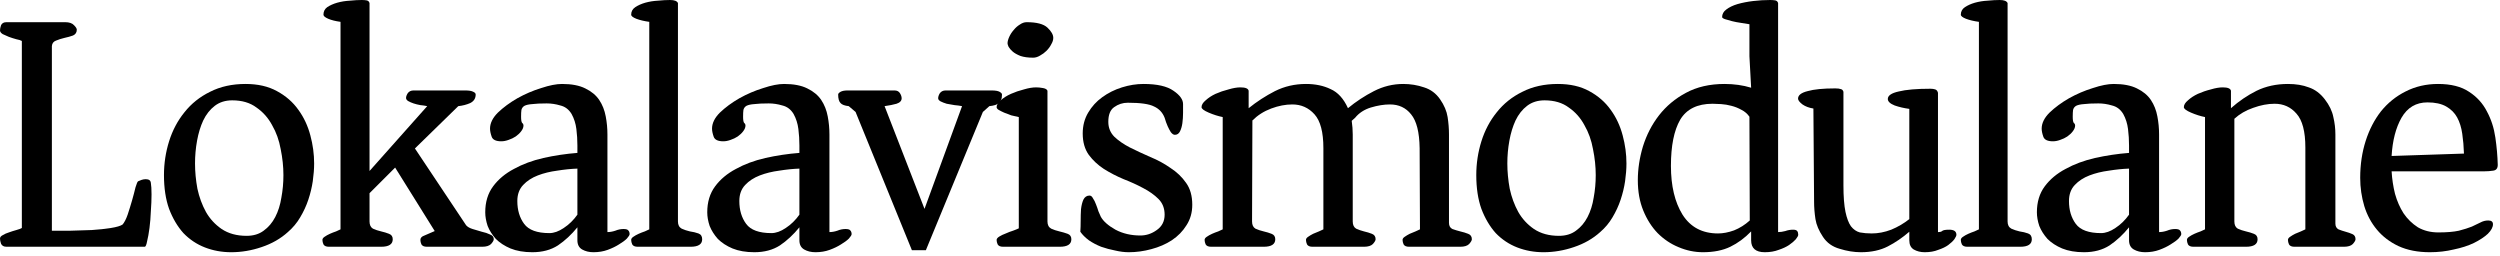
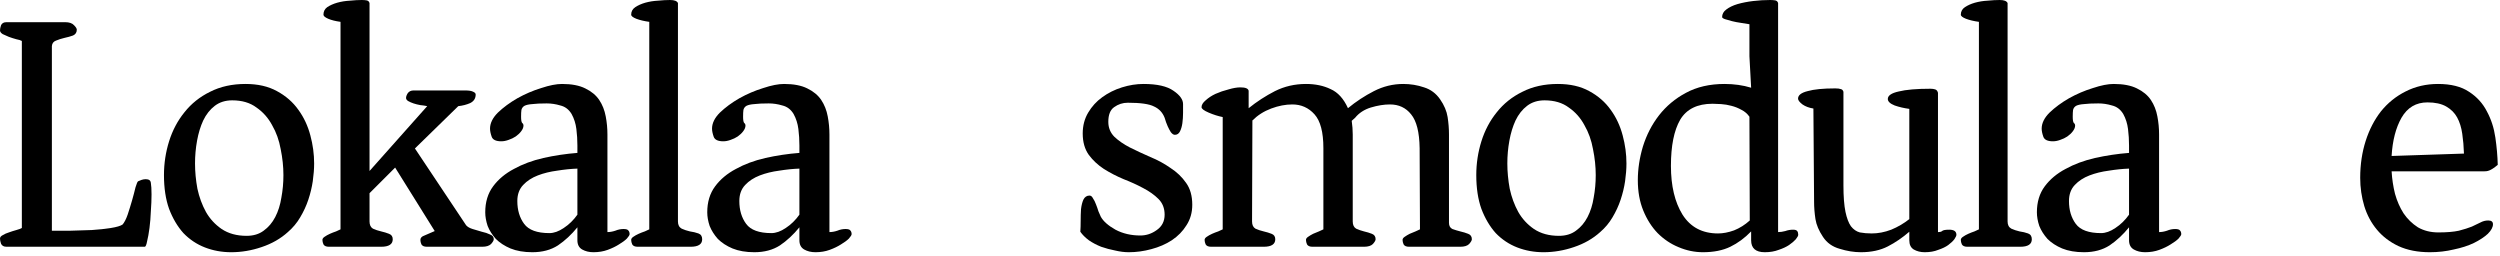
<svg xmlns="http://www.w3.org/2000/svg" width="293" height="30" viewBox="0 0 293 30" fill="none">
-   <path d="M276.616 20.84C276.616 19.293 276.83 17.853 277.256 16.52C277.683 15.187 278.283 14.027 279.056 13.04C279.856 12.053 280.816 11.28 281.936 10.72C283.083 10.133 284.35 9.84 285.736 9.84C287.256 9.84 288.47 10.147 289.376 10.76C290.283 11.347 290.976 12.107 291.456 13.04C291.963 13.973 292.296 15 292.456 16.12C292.616 17.213 292.71 18.28 292.736 19.32C292.736 19.72 292.563 19.947 292.216 20C291.87 20.053 291.51 20.08 291.136 20.08H280.296C280.35 20.987 280.483 21.867 280.696 22.72C280.936 23.573 281.27 24.333 281.696 25C282.15 25.667 282.71 26.213 283.376 26.64C284.07 27.04 284.87 27.24 285.776 27.24C286.763 27.24 287.563 27.173 288.176 27.04C288.79 26.88 289.296 26.72 289.696 26.56C290.096 26.373 290.43 26.213 290.696 26.08C290.99 25.92 291.296 25.84 291.616 25.84C291.99 25.84 292.176 25.987 292.176 26.28C292.176 26.627 291.976 27 291.576 27.4C291.176 27.773 290.63 28.133 289.936 28.48C289.27 28.8 288.483 29.053 287.576 29.24C286.696 29.453 285.763 29.56 284.776 29.56C283.363 29.56 282.136 29.32 281.096 28.84C280.083 28.36 279.243 27.72 278.576 26.92C277.91 26.12 277.416 25.2 277.096 24.16C276.776 23.093 276.616 21.987 276.616 20.84ZM288.776 18C288.75 17.173 288.683 16.4 288.576 15.68C288.47 14.933 288.27 14.293 287.976 13.76C287.683 13.227 287.256 12.8 286.696 12.48C286.136 12.16 285.403 12 284.496 12C283.163 12 282.15 12.6 281.456 13.8C280.79 14.973 280.403 16.467 280.296 18.28L288.776 18Z" fill="black" />
-   <path d="M256.308 28.12C256.308 27.987 256.388 27.867 256.548 27.76C256.734 27.627 256.948 27.507 257.188 27.4C257.428 27.293 257.668 27.2 257.908 27.12C258.148 27.013 258.321 26.933 258.428 26.88V13.72C257.894 13.613 257.348 13.44 256.788 13.2C256.228 12.96 255.948 12.747 255.948 12.56C255.948 12.293 256.108 12.027 256.428 11.76C256.748 11.467 257.134 11.213 257.588 11C258.068 10.787 258.574 10.613 259.108 10.48C259.641 10.32 260.108 10.24 260.508 10.24C261.094 10.24 261.414 10.373 261.468 10.64V12.68C262.401 11.853 263.401 11.173 264.468 10.64C265.561 10.107 266.788 9.84 268.148 9.84C269.081 9.84 269.894 9.973 270.588 10.24C271.308 10.48 271.934 10.947 272.468 11.64C273.001 12.333 273.334 13.027 273.468 13.72C273.628 14.387 273.708 15.067 273.708 15.76V26.2C273.708 26.52 273.828 26.747 274.068 26.88C274.334 26.987 274.614 27.08 274.908 27.16C275.201 27.24 275.468 27.333 275.708 27.44C275.948 27.547 276.068 27.747 276.068 28.04C276.068 28.173 275.961 28.36 275.748 28.6C275.534 28.813 275.188 28.92 274.708 28.92H268.908C268.588 28.92 268.374 28.827 268.268 28.64C268.188 28.453 268.148 28.28 268.148 28.12C268.148 27.987 268.228 27.867 268.388 27.76C268.574 27.627 268.774 27.507 268.988 27.4C269.228 27.293 269.454 27.2 269.668 27.12C269.908 27.013 270.081 26.933 270.188 26.88V17.28C270.188 15.413 269.841 14.093 269.148 13.32C268.481 12.547 267.628 12.16 266.588 12.16C265.788 12.16 264.948 12.32 264.068 12.64C263.214 12.933 262.481 13.36 261.868 13.92V25.96C261.868 26.36 262.001 26.64 262.268 26.8C262.561 26.933 262.881 27.04 263.228 27.12C263.574 27.2 263.881 27.293 264.148 27.4C264.441 27.507 264.588 27.72 264.588 28.04C264.588 28.627 264.134 28.92 263.228 28.92H257.068C256.748 28.92 256.534 28.827 256.428 28.64C256.348 28.453 256.308 28.28 256.308 28.12Z" fill="black" />
+   <path d="M276.616 20.84C276.616 19.293 276.83 17.853 277.256 16.52C277.683 15.187 278.283 14.027 279.056 13.04C279.856 12.053 280.816 11.28 281.936 10.72C283.083 10.133 284.35 9.84 285.736 9.84C287.256 9.84 288.47 10.147 289.376 10.76C290.283 11.347 290.976 12.107 291.456 13.04C291.963 13.973 292.296 15 292.456 16.12C292.616 17.213 292.71 18.28 292.736 19.32C291.87 20.053 291.51 20.08 291.136 20.08H280.296C280.35 20.987 280.483 21.867 280.696 22.72C280.936 23.573 281.27 24.333 281.696 25C282.15 25.667 282.71 26.213 283.376 26.64C284.07 27.04 284.87 27.24 285.776 27.24C286.763 27.24 287.563 27.173 288.176 27.04C288.79 26.88 289.296 26.72 289.696 26.56C290.096 26.373 290.43 26.213 290.696 26.08C290.99 25.92 291.296 25.84 291.616 25.84C291.99 25.84 292.176 25.987 292.176 26.28C292.176 26.627 291.976 27 291.576 27.4C291.176 27.773 290.63 28.133 289.936 28.48C289.27 28.8 288.483 29.053 287.576 29.24C286.696 29.453 285.763 29.56 284.776 29.56C283.363 29.56 282.136 29.32 281.096 28.84C280.083 28.36 279.243 27.72 278.576 26.92C277.91 26.12 277.416 25.2 277.096 24.16C276.776 23.093 276.616 21.987 276.616 20.84ZM288.776 18C288.75 17.173 288.683 16.4 288.576 15.68C288.47 14.933 288.27 14.293 287.976 13.76C287.683 13.227 287.256 12.8 286.696 12.48C286.136 12.16 285.403 12 284.496 12C283.163 12 282.15 12.6 281.456 13.8C280.79 14.973 280.403 16.467 280.296 18.28L288.776 18Z" fill="black" />
  <path d="M238.724 24.88C238.724 23.68 239.031 22.667 239.644 21.84C240.258 21.013 241.071 20.333 242.084 19.8C243.098 19.24 244.244 18.813 245.524 18.52C246.831 18.227 248.164 18.027 249.524 17.92V17.04C249.524 16.4 249.484 15.76 249.404 15.12C249.324 14.48 249.138 13.893 248.844 13.36C248.524 12.827 248.084 12.493 247.524 12.36C246.991 12.2 246.458 12.12 245.924 12.12C245.204 12.12 244.644 12.147 244.244 12.2C243.844 12.227 243.538 12.293 243.324 12.4C243.138 12.507 243.018 12.667 242.964 12.88C242.938 13.067 242.924 13.333 242.924 13.68C242.924 14.053 242.964 14.293 243.044 14.4C243.151 14.48 243.204 14.587 243.204 14.72C243.204 14.933 243.111 15.16 242.924 15.4C242.764 15.613 242.551 15.813 242.284 16C242.044 16.16 241.764 16.293 241.444 16.4C241.151 16.507 240.871 16.56 240.604 16.56C239.991 16.56 239.618 16.387 239.484 16.04C239.351 15.667 239.284 15.347 239.284 15.08C239.284 14.44 239.591 13.813 240.204 13.2C240.844 12.587 241.604 12.027 242.484 11.52C243.391 11.013 244.324 10.613 245.284 10.32C246.244 10 247.058 9.84 247.724 9.84C248.844 9.84 249.751 10.013 250.444 10.36C251.164 10.707 251.711 11.16 252.084 11.72C252.458 12.28 252.711 12.92 252.844 13.64C252.978 14.333 253.044 15.04 253.044 15.76V27.2C253.338 27.2 253.644 27.147 253.964 27.04C254.284 26.907 254.604 26.84 254.924 26.84C255.218 26.84 255.404 26.893 255.484 27C255.591 27.107 255.644 27.253 255.644 27.44C255.644 27.547 255.538 27.72 255.324 27.96C255.111 28.173 254.804 28.4 254.404 28.64C254.031 28.88 253.591 29.093 253.084 29.28C252.578 29.467 252.018 29.56 251.404 29.56C250.898 29.56 250.458 29.453 250.084 29.24C249.711 29.027 249.524 28.667 249.524 28.16V26.64C248.831 27.493 248.071 28.2 247.244 28.76C246.418 29.293 245.418 29.56 244.244 29.56C243.258 29.56 242.404 29.413 241.684 29.12C240.991 28.827 240.418 28.453 239.964 28C239.538 27.52 239.218 27.013 239.004 26.48C238.818 25.92 238.724 25.387 238.724 24.88ZM242.484 23.56C242.484 24.627 242.751 25.52 243.284 26.24C243.818 26.96 244.804 27.32 246.244 27.32C246.778 27.32 247.338 27.12 247.924 26.72C248.538 26.32 249.071 25.8 249.524 25.16V19.76C248.778 19.787 247.991 19.867 247.164 20C246.338 20.107 245.578 20.293 244.884 20.56C244.191 20.827 243.618 21.2 243.164 21.68C242.711 22.16 242.484 22.787 242.484 23.56Z" fill="black" />
  <path d="M229.809 28.12C229.809 27.987 229.889 27.867 230.049 27.76C230.236 27.627 230.449 27.507 230.689 27.4C230.929 27.293 231.169 27.2 231.409 27.12C231.649 27.013 231.822 26.933 231.929 26.88V2.56C231.342 2.48 230.836 2.36 230.409 2.2C230.009 2.04 229.809 1.88 229.809 1.72C229.809 1.347 229.969 1.053 230.289 0.84C230.609 0.627 230.996 0.453 231.449 0.32C231.929 0.187 232.422 0.107 232.929 0.08C233.462 0.027 233.942 0 234.369 0C234.876 0 235.182 0.12 235.289 0.36V25.96C235.289 26.36 235.436 26.64 235.729 26.8C236.022 26.933 236.342 27.04 236.689 27.12C237.062 27.173 237.396 27.253 237.689 27.36C237.982 27.467 238.129 27.693 238.129 28.04C238.129 28.627 237.676 28.92 236.769 28.92H230.569C230.249 28.92 230.036 28.827 229.929 28.64C229.849 28.453 229.809 28.28 229.809 28.12Z" fill="black" />
  <path d="M213.651 27.76C213.171 27.04 212.877 26.347 212.771 25.68C212.664 24.987 212.611 24.307 212.611 23.64L212.531 12.72C212.024 12.64 211.598 12.48 211.251 12.24C210.904 11.973 210.731 11.747 210.731 11.56C210.731 11.16 211.104 10.867 211.851 10.68C212.597 10.467 213.678 10.36 215.091 10.36C215.384 10.36 215.598 10.387 215.731 10.44C215.891 10.467 215.998 10.573 216.051 10.76V21.72C216.051 23.027 216.131 24.067 216.291 24.84C216.451 25.587 216.664 26.147 216.931 26.52C217.224 26.893 217.571 27.133 217.971 27.24C218.398 27.32 218.864 27.36 219.371 27.36C220.118 27.36 220.878 27.213 221.651 26.92C222.424 26.6 223.131 26.187 223.771 25.68V12.76C223.158 12.68 222.584 12.547 222.051 12.36C221.518 12.147 221.251 11.893 221.251 11.6C221.251 11.2 221.678 10.907 222.531 10.72C223.384 10.507 224.624 10.4 226.251 10.4C226.464 10.4 226.651 10.427 226.811 10.48C226.971 10.533 227.078 10.667 227.131 10.88V27.2C227.371 27.2 227.531 27.16 227.611 27.08C227.718 26.973 227.998 26.92 228.451 26.92C229.011 26.92 229.291 27.12 229.291 27.52C229.291 27.627 229.211 27.8 229.051 28.04C228.891 28.253 228.651 28.48 228.331 28.72C228.038 28.933 227.651 29.12 227.171 29.28C226.718 29.467 226.184 29.56 225.571 29.56C225.091 29.56 224.664 29.453 224.291 29.24C223.944 29.027 223.771 28.667 223.771 28.16V27.16C222.971 27.853 222.131 28.427 221.251 28.88C220.371 29.333 219.318 29.56 218.091 29.56C217.291 29.56 216.464 29.427 215.611 29.16C214.758 28.92 214.104 28.453 213.651 27.76Z" fill="black" />
  <path d="M191.953 21.12C191.953 19.813 192.153 18.493 192.553 17.16C192.979 15.8 193.606 14.587 194.433 13.52C195.286 12.427 196.339 11.547 197.593 10.88C198.873 10.187 200.379 9.84 202.113 9.84C203.233 9.84 204.273 9.987 205.233 10.28L205.033 6.6V2.84C204.739 2.787 204.406 2.733 204.033 2.68C203.659 2.627 203.313 2.56 202.993 2.48C202.673 2.4 202.393 2.32 202.153 2.24C201.939 2.16 201.833 2.08 201.833 2C201.833 1.653 201.993 1.36 202.313 1.12C202.659 0.853 203.099 0.64 203.633 0.48C204.193 0.32 204.806 0.2 205.473 0.12C206.139 0.04 206.806 0 207.473 0C207.659 0 207.846 0.013 208.033 0.04C208.219 0.067 208.339 0.173 208.393 0.36V27.2C208.659 27.2 208.939 27.16 209.233 27.08C209.526 26.973 209.833 26.92 210.153 26.92C210.393 26.92 210.553 26.973 210.633 27.08C210.713 27.187 210.753 27.333 210.753 27.52C210.753 27.627 210.659 27.8 210.473 28.04C210.286 28.253 210.019 28.48 209.673 28.72C209.353 28.933 208.953 29.12 208.473 29.28C207.993 29.467 207.446 29.56 206.833 29.56C205.766 29.56 205.233 29.093 205.233 28.16V27.12C204.486 27.893 203.673 28.493 202.793 28.92C201.913 29.347 200.846 29.56 199.593 29.56C198.606 29.56 197.646 29.36 196.713 28.96C195.806 28.587 194.993 28.04 194.273 27.32C193.579 26.6 193.019 25.72 192.593 24.68C192.166 23.64 191.953 22.453 191.953 21.12ZM201.353 27.36C201.939 27.36 202.566 27.24 203.233 27C203.899 26.733 204.513 26.347 205.073 25.84L205.033 13.68C204.793 13.333 204.486 13.067 204.113 12.88C203.739 12.667 203.339 12.507 202.913 12.4C202.513 12.293 202.113 12.227 201.713 12.2C201.313 12.173 200.979 12.16 200.713 12.16C198.926 12.16 197.659 12.787 196.913 14.04C196.193 15.293 195.833 17.093 195.833 19.44C195.833 21.787 196.286 23.693 197.193 25.16C198.126 26.627 199.513 27.36 201.353 27.36Z" fill="black" />
  <path d="M173.02 20.52C173.02 19.16 173.22 17.84 173.62 16.56C174.02 15.28 174.62 14.147 175.42 13.16C176.22 12.147 177.22 11.347 178.42 10.76C179.62 10.147 181.006 9.84 182.58 9.84C184.02 9.84 185.246 10.12 186.26 10.68C187.3 11.24 188.14 11.973 188.78 12.88C189.42 13.76 189.886 14.76 190.18 15.88C190.473 16.973 190.62 18.067 190.62 19.16C190.62 19.8 190.566 20.493 190.46 21.24C190.353 21.96 190.18 22.68 189.94 23.4C189.7 24.12 189.38 24.813 188.98 25.48C188.606 26.12 188.126 26.693 187.54 27.2C186.686 27.973 185.66 28.56 184.46 28.96C183.286 29.36 182.1 29.56 180.9 29.56C179.806 29.56 178.78 29.373 177.82 29C176.86 28.627 176.02 28.067 175.3 27.32C174.606 26.547 174.046 25.6 173.62 24.48C173.22 23.36 173.02 22.04 173.02 20.52ZM176.66 19.16C176.66 20.12 176.753 21.107 176.94 22.12C177.153 23.107 177.486 24.013 177.94 24.84C178.393 25.64 179.006 26.307 179.78 26.84C180.58 27.373 181.553 27.64 182.7 27.64C183.5 27.64 184.166 27.44 184.7 27.04C185.26 26.64 185.713 26.107 186.06 25.44C186.406 24.773 186.646 24.013 186.78 23.16C186.94 22.307 187.02 21.427 187.02 20.52C187.02 19.533 186.913 18.52 186.7 17.48C186.513 16.44 186.18 15.507 185.7 14.68C185.246 13.827 184.633 13.133 183.86 12.6C183.113 12.04 182.166 11.76 181.02 11.76C180.22 11.76 179.54 11.973 178.98 12.4C178.42 12.827 177.966 13.4 177.62 14.12C177.3 14.813 177.06 15.6 176.9 16.48C176.74 17.36 176.66 18.253 176.66 19.16Z" fill="black" />
  <path d="M141.181 28.12C141.181 27.987 141.261 27.867 141.421 27.76C141.608 27.627 141.821 27.507 142.061 27.4C142.301 27.293 142.541 27.2 142.781 27.12C143.021 27.013 143.194 26.933 143.301 26.88V13.72C142.768 13.613 142.221 13.44 141.661 13.2C141.101 12.96 140.821 12.747 140.821 12.56C140.821 12.293 140.981 12.027 141.301 11.76C141.621 11.467 142.008 11.213 142.461 11C142.941 10.787 143.448 10.613 143.981 10.48C144.515 10.32 144.981 10.24 145.381 10.24C145.968 10.24 146.288 10.373 146.341 10.64V12.68C147.301 11.907 148.328 11.24 149.421 10.68C150.541 10.12 151.755 9.84 153.061 9.84C154.155 9.84 155.114 10.04 155.941 10.44C156.794 10.813 157.475 11.56 157.981 12.68C158.915 11.907 159.928 11.24 161.021 10.68C162.114 10.12 163.261 9.84 164.461 9.84C165.314 9.84 166.128 9.973 166.901 10.24C167.675 10.48 168.301 10.947 168.781 11.64C169.261 12.333 169.554 13.027 169.661 13.72C169.768 14.413 169.821 15.093 169.821 15.76V26.12C169.821 26.467 169.955 26.707 170.221 26.84C170.515 26.947 170.821 27.04 171.141 27.12C171.488 27.2 171.795 27.293 172.061 27.4C172.355 27.507 172.501 27.72 172.501 28.04C172.501 28.173 172.395 28.36 172.181 28.6C171.968 28.813 171.621 28.92 171.141 28.92H165.141C164.821 28.92 164.608 28.827 164.501 28.64C164.421 28.453 164.381 28.28 164.381 28.12C164.381 27.987 164.461 27.867 164.621 27.76C164.808 27.627 165.008 27.507 165.221 27.4C165.461 27.293 165.688 27.2 165.901 27.12C166.141 27.013 166.315 26.933 166.421 26.88L166.381 17.36C166.354 15.493 166.021 14.173 165.381 13.4C164.768 12.627 163.941 12.24 162.901 12.24C162.208 12.24 161.461 12.36 160.661 12.6C159.888 12.84 159.275 13.24 158.821 13.8L158.421 14.16C158.501 14.72 158.541 15.253 158.541 15.76V25.96C158.541 26.36 158.674 26.64 158.941 26.8C159.234 26.933 159.541 27.04 159.861 27.12C160.208 27.2 160.515 27.293 160.781 27.4C161.075 27.507 161.221 27.72 161.221 28.04C161.221 28.173 161.115 28.36 160.901 28.6C160.688 28.813 160.341 28.92 159.861 28.92H153.821C153.501 28.92 153.288 28.827 153.181 28.64C153.101 28.453 153.061 28.28 153.061 28.12C153.061 27.987 153.141 27.867 153.301 27.76C153.488 27.627 153.688 27.507 153.901 27.4C154.141 27.293 154.368 27.2 154.581 27.12C154.821 27.013 154.994 26.933 155.101 26.88V17.36C155.101 15.493 154.755 14.173 154.061 13.4C153.368 12.627 152.501 12.24 151.461 12.24C150.661 12.24 149.835 12.4 148.981 12.72C148.128 13.04 147.395 13.507 146.781 14.12L146.741 25.96C146.741 26.36 146.874 26.64 147.141 26.8C147.434 26.933 147.754 27.04 148.101 27.12C148.448 27.2 148.754 27.293 149.021 27.4C149.314 27.507 149.461 27.72 149.461 28.04C149.461 28.627 149.008 28.92 148.101 28.92H141.941C141.621 28.92 141.408 28.827 141.301 28.64C141.221 28.453 141.181 28.28 141.181 28.12Z" fill="black" />
  <path d="M126.614 27.16C126.641 26.813 126.654 26.4 126.654 25.92C126.654 25.413 126.667 24.947 126.694 24.52C126.747 24.067 126.841 23.693 126.974 23.4C127.134 23.08 127.374 22.92 127.694 22.92C127.854 22.92 127.987 23.027 128.094 23.24C128.227 23.427 128.347 23.667 128.454 23.96C128.561 24.227 128.654 24.493 128.734 24.76C128.841 25.027 128.934 25.24 129.014 25.4C129.307 25.933 129.881 26.44 130.734 26.92C131.587 27.373 132.561 27.6 133.654 27.6C134.347 27.6 134.987 27.387 135.574 26.96C136.187 26.533 136.494 25.933 136.494 25.16C136.494 24.413 136.254 23.8 135.774 23.32C135.294 22.84 134.694 22.413 133.974 22.04C133.281 21.667 132.521 21.32 131.694 21C130.867 20.653 130.094 20.253 129.374 19.8C128.681 19.347 128.094 18.8 127.614 18.16C127.134 17.493 126.894 16.653 126.894 15.64C126.894 14.733 127.107 13.92 127.534 13.2C127.961 12.48 128.507 11.88 129.174 11.4C129.867 10.893 130.641 10.507 131.494 10.24C132.347 9.973 133.187 9.84 134.014 9.84C135.614 9.84 136.787 10.107 137.534 10.64C138.281 11.147 138.654 11.667 138.654 12.2C138.654 12.467 138.654 12.813 138.654 13.24C138.654 13.64 138.627 14.04 138.574 14.44C138.521 14.813 138.427 15.133 138.294 15.4C138.161 15.667 137.961 15.8 137.694 15.8C137.534 15.8 137.374 15.693 137.214 15.48C137.081 15.267 136.961 15.04 136.854 14.8C136.721 14.507 136.601 14.173 136.494 13.8C136.254 13.187 135.841 12.747 135.254 12.48C134.694 12.187 133.667 12.04 132.174 12.04C131.587 12.04 131.054 12.213 130.574 12.56C130.121 12.88 129.894 13.453 129.894 14.28C129.894 14.973 130.134 15.56 130.614 16.04C131.094 16.493 131.694 16.907 132.414 17.28C133.161 17.653 133.961 18.027 134.814 18.4C135.667 18.747 136.454 19.173 137.174 19.68C137.921 20.16 138.534 20.747 139.014 21.44C139.494 22.107 139.734 22.96 139.734 24C139.734 24.907 139.507 25.707 139.054 26.4C138.627 27.093 138.054 27.68 137.334 28.16C136.641 28.613 135.841 28.96 134.934 29.2C134.054 29.44 133.174 29.56 132.294 29.56C131.787 29.56 131.254 29.493 130.694 29.36C130.134 29.253 129.587 29.107 129.054 28.92C128.521 28.707 128.041 28.453 127.614 28.16C127.187 27.84 126.854 27.507 126.614 27.16Z" fill="black" />
-   <path d="M116.803 28.12C116.803 27.987 116.91 27.853 117.123 27.72C117.336 27.587 117.59 27.467 117.883 27.36C118.176 27.227 118.456 27.12 118.723 27.04C119.016 26.933 119.243 26.84 119.403 26.76V13.72C119.136 13.667 118.843 13.6 118.523 13.52C118.23 13.413 117.95 13.307 117.683 13.2C117.443 13.093 117.23 12.987 117.043 12.88C116.883 12.773 116.803 12.667 116.803 12.56C116.803 12.293 116.963 12.027 117.283 11.76C117.603 11.467 118.003 11.213 118.483 11C118.963 10.787 119.47 10.613 120.003 10.48C120.536 10.32 121.016 10.24 121.443 10.24C121.683 10.24 121.95 10.267 122.243 10.32C122.536 10.373 122.71 10.48 122.763 10.64V25.96C122.763 26.36 122.91 26.64 123.203 26.8C123.496 26.933 123.816 27.04 124.163 27.12C124.51 27.2 124.83 27.293 125.123 27.4C125.416 27.507 125.563 27.72 125.563 28.04C125.563 28.627 125.11 28.92 124.203 28.92H117.563C117.243 28.92 117.03 28.827 116.923 28.64C116.843 28.453 116.803 28.28 116.803 28.12ZM121.083 6.76C120.496 6.76 120.003 6.693 119.603 6.56C119.203 6.4 118.896 6.227 118.683 6.04C118.47 5.853 118.31 5.667 118.203 5.48C118.123 5.293 118.083 5.16 118.083 5.08C118.083 4.867 118.15 4.613 118.283 4.32C118.416 4.027 118.59 3.76 118.803 3.52C119.016 3.253 119.256 3.04 119.523 2.88C119.79 2.693 120.056 2.6 120.323 2.6C121.496 2.6 122.31 2.813 122.763 3.24C123.216 3.667 123.443 4.067 123.443 4.44C123.443 4.68 123.363 4.933 123.203 5.2C123.07 5.467 122.883 5.72 122.643 5.96C122.43 6.173 122.176 6.36 121.883 6.52C121.616 6.68 121.35 6.76 121.083 6.76Z" fill="black" />
-   <path d="M100.273 13.12L99.473 12.44C98.993 12.387 98.673 12.267 98.513 12.08C98.327 11.893 98.233 11.56 98.233 11.08C98.233 10.973 98.327 10.867 98.513 10.76C98.7 10.653 98.98 10.6 99.353 10.6H104.833C105.127 10.6 105.34 10.707 105.473 10.92C105.607 11.133 105.673 11.333 105.673 11.52C105.673 11.813 105.473 12.027 105.073 12.16C104.7 12.267 104.233 12.36 103.673 12.44L108.353 24.48L112.753 12.44C112.487 12.387 112.193 12.347 111.873 12.32C111.553 12.267 111.247 12.213 110.953 12.16C110.687 12.08 110.447 11.987 110.233 11.88C110.047 11.773 109.953 11.653 109.953 11.52C109.953 11.333 110.02 11.133 110.153 10.92C110.313 10.707 110.54 10.6 110.833 10.6H116.193C116.647 10.6 116.967 10.653 117.153 10.76C117.34 10.867 117.433 10.973 117.433 11.08C117.433 11.56 117.313 11.893 117.073 12.08C116.86 12.267 116.487 12.387 115.953 12.44L115.193 13.12L108.513 29.32H106.873L100.273 13.12Z" fill="black" />
  <path d="M82.89 24.88C82.89 23.68 83.197 22.667 83.81 21.84C84.423 21.013 85.237 20.333 86.25 19.8C87.263 19.24 88.41 18.813 89.69 18.52C90.997 18.227 92.33 18.027 93.69 17.92V17.04C93.69 16.4 93.65 15.76 93.57 15.12C93.49 14.48 93.303 13.893 93.01 13.36C92.69 12.827 92.25 12.493 91.69 12.36C91.157 12.2 90.623 12.12 90.09 12.12C89.37 12.12 88.81 12.147 88.41 12.2C88.01 12.227 87.703 12.293 87.49 12.4C87.303 12.507 87.183 12.667 87.13 12.88C87.103 13.067 87.09 13.333 87.09 13.68C87.09 14.053 87.13 14.293 87.21 14.4C87.317 14.48 87.37 14.587 87.37 14.72C87.37 14.933 87.277 15.16 87.09 15.4C86.93 15.613 86.717 15.813 86.45 16C86.21 16.16 85.93 16.293 85.61 16.4C85.317 16.507 85.037 16.56 84.77 16.56C84.157 16.56 83.783 16.387 83.65 16.04C83.517 15.667 83.45 15.347 83.45 15.08C83.45 14.44 83.757 13.813 84.37 13.2C85.01 12.587 85.77 12.027 86.65 11.52C87.557 11.013 88.49 10.613 89.45 10.32C90.41 10 91.223 9.84 91.89 9.84C93.01 9.84 93.917 10.013 94.61 10.36C95.33 10.707 95.877 11.16 96.25 11.72C96.623 12.28 96.877 12.92 97.01 13.64C97.143 14.333 97.21 15.04 97.21 15.76V27.2C97.503 27.2 97.81 27.147 98.13 27.04C98.45 26.907 98.77 26.84 99.09 26.84C99.383 26.84 99.57 26.893 99.65 27C99.757 27.107 99.81 27.253 99.81 27.44C99.81 27.547 99.703 27.72 99.49 27.96C99.277 28.173 98.97 28.4 98.57 28.64C98.197 28.88 97.757 29.093 97.25 29.28C96.743 29.467 96.183 29.56 95.57 29.56C95.063 29.56 94.623 29.453 94.25 29.24C93.877 29.027 93.69 28.667 93.69 28.16V26.64C92.997 27.493 92.237 28.2 91.41 28.76C90.583 29.293 89.583 29.56 88.41 29.56C87.423 29.56 86.57 29.413 85.85 29.12C85.157 28.827 84.583 28.453 84.13 28C83.703 27.52 83.383 27.013 83.17 26.48C82.983 25.92 82.89 25.387 82.89 24.88ZM86.65 23.56C86.65 24.627 86.917 25.52 87.45 26.24C87.983 26.96 88.97 27.32 90.41 27.32C90.943 27.32 91.503 27.12 92.09 26.72C92.703 26.32 93.237 25.8 93.69 25.16V19.76C92.943 19.787 92.157 19.867 91.33 20C90.503 20.107 89.743 20.293 89.05 20.56C88.357 20.827 87.783 21.2 87.33 21.68C86.877 22.16 86.65 22.787 86.65 23.56Z" fill="black" />
  <path d="M73.975 28.12C73.975 27.987 74.055 27.867 74.215 27.76C74.401 27.627 74.615 27.507 74.855 27.4C75.095 27.293 75.335 27.2 75.575 27.12C75.815 27.013 75.988 26.933 76.095 26.88V2.56C75.508 2.48 75.001 2.36 74.575 2.2C74.175 2.04 73.975 1.88 73.975 1.72C73.975 1.347 74.135 1.053 74.455 0.84C74.775 0.627 75.161 0.453 75.615 0.32C76.095 0.187 76.588 0.107 77.095 0.08C77.628 0.027 78.108 0 78.535 0C79.041 0 79.348 0.12 79.455 0.36V25.96C79.455 26.36 79.601 26.64 79.895 26.8C80.188 26.933 80.508 27.04 80.855 27.12C81.228 27.173 81.561 27.253 81.855 27.36C82.148 27.467 82.295 27.693 82.295 28.04C82.295 28.627 81.841 28.92 80.935 28.92H74.735C74.415 28.92 74.201 28.827 74.095 28.64C74.015 28.453 73.975 28.28 73.975 28.12Z" fill="black" />
  <path d="M56.871 24.88C56.871 23.68 57.178 22.667 57.791 21.84C58.404 21.013 59.218 20.333 60.231 19.8C61.245 19.24 62.391 18.813 63.671 18.52C64.978 18.227 66.311 18.027 67.671 17.92V17.04C67.671 16.4 67.631 15.76 67.551 15.12C67.471 14.48 67.285 13.893 66.991 13.36C66.671 12.827 66.231 12.493 65.671 12.36C65.138 12.2 64.605 12.12 64.071 12.12C63.351 12.12 62.791 12.147 62.391 12.2C61.991 12.227 61.684 12.293 61.471 12.4C61.285 12.507 61.164 12.667 61.111 12.88C61.084 13.067 61.071 13.333 61.071 13.68C61.071 14.053 61.111 14.293 61.191 14.4C61.298 14.48 61.351 14.587 61.351 14.72C61.351 14.933 61.258 15.16 61.071 15.4C60.911 15.613 60.698 15.813 60.431 16C60.191 16.16 59.911 16.293 59.591 16.4C59.298 16.507 59.018 16.56 58.751 16.56C58.138 16.56 57.764 16.387 57.631 16.04C57.498 15.667 57.431 15.347 57.431 15.08C57.431 14.44 57.738 13.813 58.351 13.2C58.991 12.587 59.751 12.027 60.631 11.52C61.538 11.013 62.471 10.613 63.431 10.32C64.391 10 65.204 9.84 65.871 9.84C66.991 9.84 67.898 10.013 68.591 10.36C69.311 10.707 69.858 11.16 70.231 11.72C70.605 12.28 70.858 12.92 70.991 13.64C71.125 14.333 71.191 15.04 71.191 15.76V27.2C71.484 27.2 71.791 27.147 72.111 27.04C72.431 26.907 72.751 26.84 73.071 26.84C73.365 26.84 73.551 26.893 73.631 27C73.738 27.107 73.791 27.253 73.791 27.44C73.791 27.547 73.684 27.72 73.471 27.96C73.258 28.173 72.951 28.4 72.551 28.64C72.178 28.88 71.738 29.093 71.231 29.28C70.725 29.467 70.165 29.56 69.551 29.56C69.044 29.56 68.605 29.453 68.231 29.24C67.858 29.027 67.671 28.667 67.671 28.16V26.64C66.978 27.493 66.218 28.2 65.391 28.76C64.564 29.293 63.565 29.56 62.391 29.56C61.404 29.56 60.551 29.413 59.831 29.12C59.138 28.827 58.565 28.453 58.111 28C57.684 27.52 57.364 27.013 57.151 26.48C56.965 25.92 56.871 25.387 56.871 24.88ZM60.631 23.56C60.631 24.627 60.898 25.52 61.431 26.24C61.965 26.96 62.951 27.32 64.391 27.32C64.924 27.32 65.484 27.12 66.071 26.72C66.684 26.32 67.218 25.8 67.671 25.16V19.76C66.924 19.787 66.138 19.867 65.311 20C64.484 20.107 63.724 20.293 63.031 20.56C62.338 20.827 61.764 21.2 61.311 21.68C60.858 22.16 60.631 22.787 60.631 23.56Z" fill="black" />
  <path d="M37.789 28.12C37.789 27.987 37.869 27.867 38.029 27.76C38.216 27.627 38.429 27.507 38.669 27.4C38.909 27.293 39.149 27.2 39.389 27.12C39.629 27.013 39.803 26.933 39.909 26.88V2.56C39.323 2.48 38.843 2.36 38.469 2.2C38.096 2.04 37.909 1.88 37.909 1.72C37.909 1.347 38.056 1.053 38.349 0.84C38.669 0.627 39.056 0.453 39.509 0.32C39.989 0.187 40.483 0.107 40.989 0.08C41.523 0.027 41.989 0 42.389 0C42.603 0 42.789 0.013 42.949 0.04C43.136 0.067 43.256 0.173 43.309 0.36V20.04L50.069 12.44C49.829 12.387 49.563 12.347 49.269 12.32C48.976 12.267 48.709 12.2 48.469 12.12C48.229 12.04 48.016 11.947 47.829 11.84C47.669 11.733 47.589 11.613 47.589 11.48C47.589 11.32 47.656 11.133 47.789 10.92C47.949 10.707 48.176 10.6 48.469 10.6H54.509C54.963 10.6 55.283 10.653 55.469 10.76C55.656 10.84 55.749 10.947 55.749 11.08C55.749 11.533 55.536 11.867 55.109 12.08C54.683 12.267 54.216 12.387 53.709 12.44L48.629 17.4L54.629 26.4C54.789 26.587 55.043 26.733 55.389 26.84C55.763 26.947 56.123 27.053 56.469 27.16C56.843 27.24 57.163 27.347 57.429 27.48C57.723 27.587 57.869 27.773 57.869 28.04C57.869 28.173 57.763 28.36 57.549 28.6C57.336 28.813 56.989 28.92 56.509 28.92H50.029C49.709 28.92 49.496 28.827 49.389 28.64C49.309 28.453 49.269 28.28 49.269 28.12C49.269 27.88 49.429 27.707 49.749 27.6L50.949 27.08L46.309 19.64L43.309 22.64V25.96C43.309 26.36 43.443 26.64 43.709 26.8C44.003 26.933 44.323 27.04 44.669 27.12C45.016 27.2 45.323 27.293 45.589 27.4C45.883 27.507 46.029 27.72 46.029 28.04C46.029 28.627 45.576 28.92 44.669 28.92H38.549C38.229 28.92 38.016 28.827 37.909 28.64C37.829 28.453 37.789 28.28 37.789 28.12Z" fill="black" />
  <path d="M19.217 20.52C19.217 19.16 19.417 17.84 19.817 16.56C20.217 15.28 20.817 14.147 21.617 13.16C22.417 12.147 23.417 11.347 24.617 10.76C25.817 10.147 27.203 9.84 28.777 9.84C30.217 9.84 31.443 10.12 32.457 10.68C33.497 11.24 34.337 11.973 34.977 12.88C35.617 13.76 36.083 14.76 36.377 15.88C36.67 16.973 36.817 18.067 36.817 19.16C36.817 19.8 36.763 20.493 36.657 21.24C36.55 21.96 36.377 22.68 36.137 23.4C35.897 24.12 35.577 24.813 35.177 25.48C34.803 26.12 34.323 26.693 33.737 27.2C32.883 27.973 31.857 28.56 30.657 28.96C29.483 29.36 28.297 29.56 27.097 29.56C26.003 29.56 24.977 29.373 24.017 29C23.057 28.627 22.217 28.067 21.497 27.32C20.803 26.547 20.243 25.6 19.817 24.48C19.417 23.36 19.217 22.04 19.217 20.52ZM22.857 19.16C22.857 20.12 22.95 21.107 23.137 22.12C23.35 23.107 23.683 24.013 24.137 24.84C24.59 25.64 25.203 26.307 25.977 26.84C26.777 27.373 27.75 27.64 28.897 27.64C29.697 27.64 30.363 27.44 30.897 27.04C31.457 26.64 31.91 26.107 32.257 25.44C32.603 24.773 32.843 24.013 32.977 23.16C33.137 22.307 33.217 21.427 33.217 20.52C33.217 19.533 33.11 18.52 32.897 17.48C32.71 16.44 32.377 15.507 31.897 14.68C31.443 13.827 30.83 13.133 30.057 12.6C29.31 12.04 28.363 11.76 27.217 11.76C26.417 11.76 25.737 11.973 25.177 12.4C24.617 12.827 24.163 13.4 23.817 14.12C23.497 14.813 23.257 15.6 23.097 16.48C22.937 17.36 22.857 18.253 22.857 19.16Z" fill="black" />
  <path d="M0 27.96C0 27.8 0.107 27.667 0.32 27.56C0.533 27.427 0.773 27.32 1.04 27.24C1.333 27.133 1.627 27.04 1.92 26.96C2.213 26.88 2.427 26.8 2.56 26.72V4.8C2.427 4.72 2.213 4.653 1.92 4.6C1.627 4.52 1.333 4.427 1.04 4.32C0.773 4.213 0.533 4.107 0.32 4C0.107 3.867 0 3.72 0 3.56C0 3.4 0.04 3.2 0.12 2.96C0.227 2.72 0.44 2.6 0.76 2.6H7.64C8.12 2.6 8.467 2.72 8.68 2.96C8.893 3.173 9 3.347 9 3.48C9 3.8 8.853 4.027 8.56 4.16C8.267 4.267 7.933 4.36 7.56 4.44C7.213 4.52 6.88 4.627 6.56 4.76C6.267 4.867 6.107 5.08 6.08 5.4V27.04C6.693 27.04 7.413 27.04 8.24 27.04C9.093 27.013 9.933 26.987 10.76 26.96C11.587 26.907 12.333 26.827 13 26.72C13.667 26.613 14.12 26.48 14.36 26.32C14.573 26.08 14.773 25.693 14.96 25.16C15.147 24.6 15.32 24.04 15.48 23.48C15.64 22.92 15.773 22.413 15.88 21.96C16.013 21.507 16.12 21.267 16.2 21.24C16.307 21.187 16.44 21.133 16.6 21.08C16.76 21.027 16.92 21 17.08 21C17.453 21 17.653 21.147 17.68 21.44C17.733 21.733 17.76 22.187 17.76 22.8C17.76 23.387 17.733 24.04 17.68 24.76C17.653 25.453 17.6 26.107 17.52 26.72C17.44 27.333 17.347 27.853 17.24 28.28C17.16 28.707 17.067 28.92 16.96 28.92H0.76C0.44 28.92 0.227 28.8 0.12 28.56C0.04 28.32 0 28.12 0 27.96Z" fill="black" />
</svg>